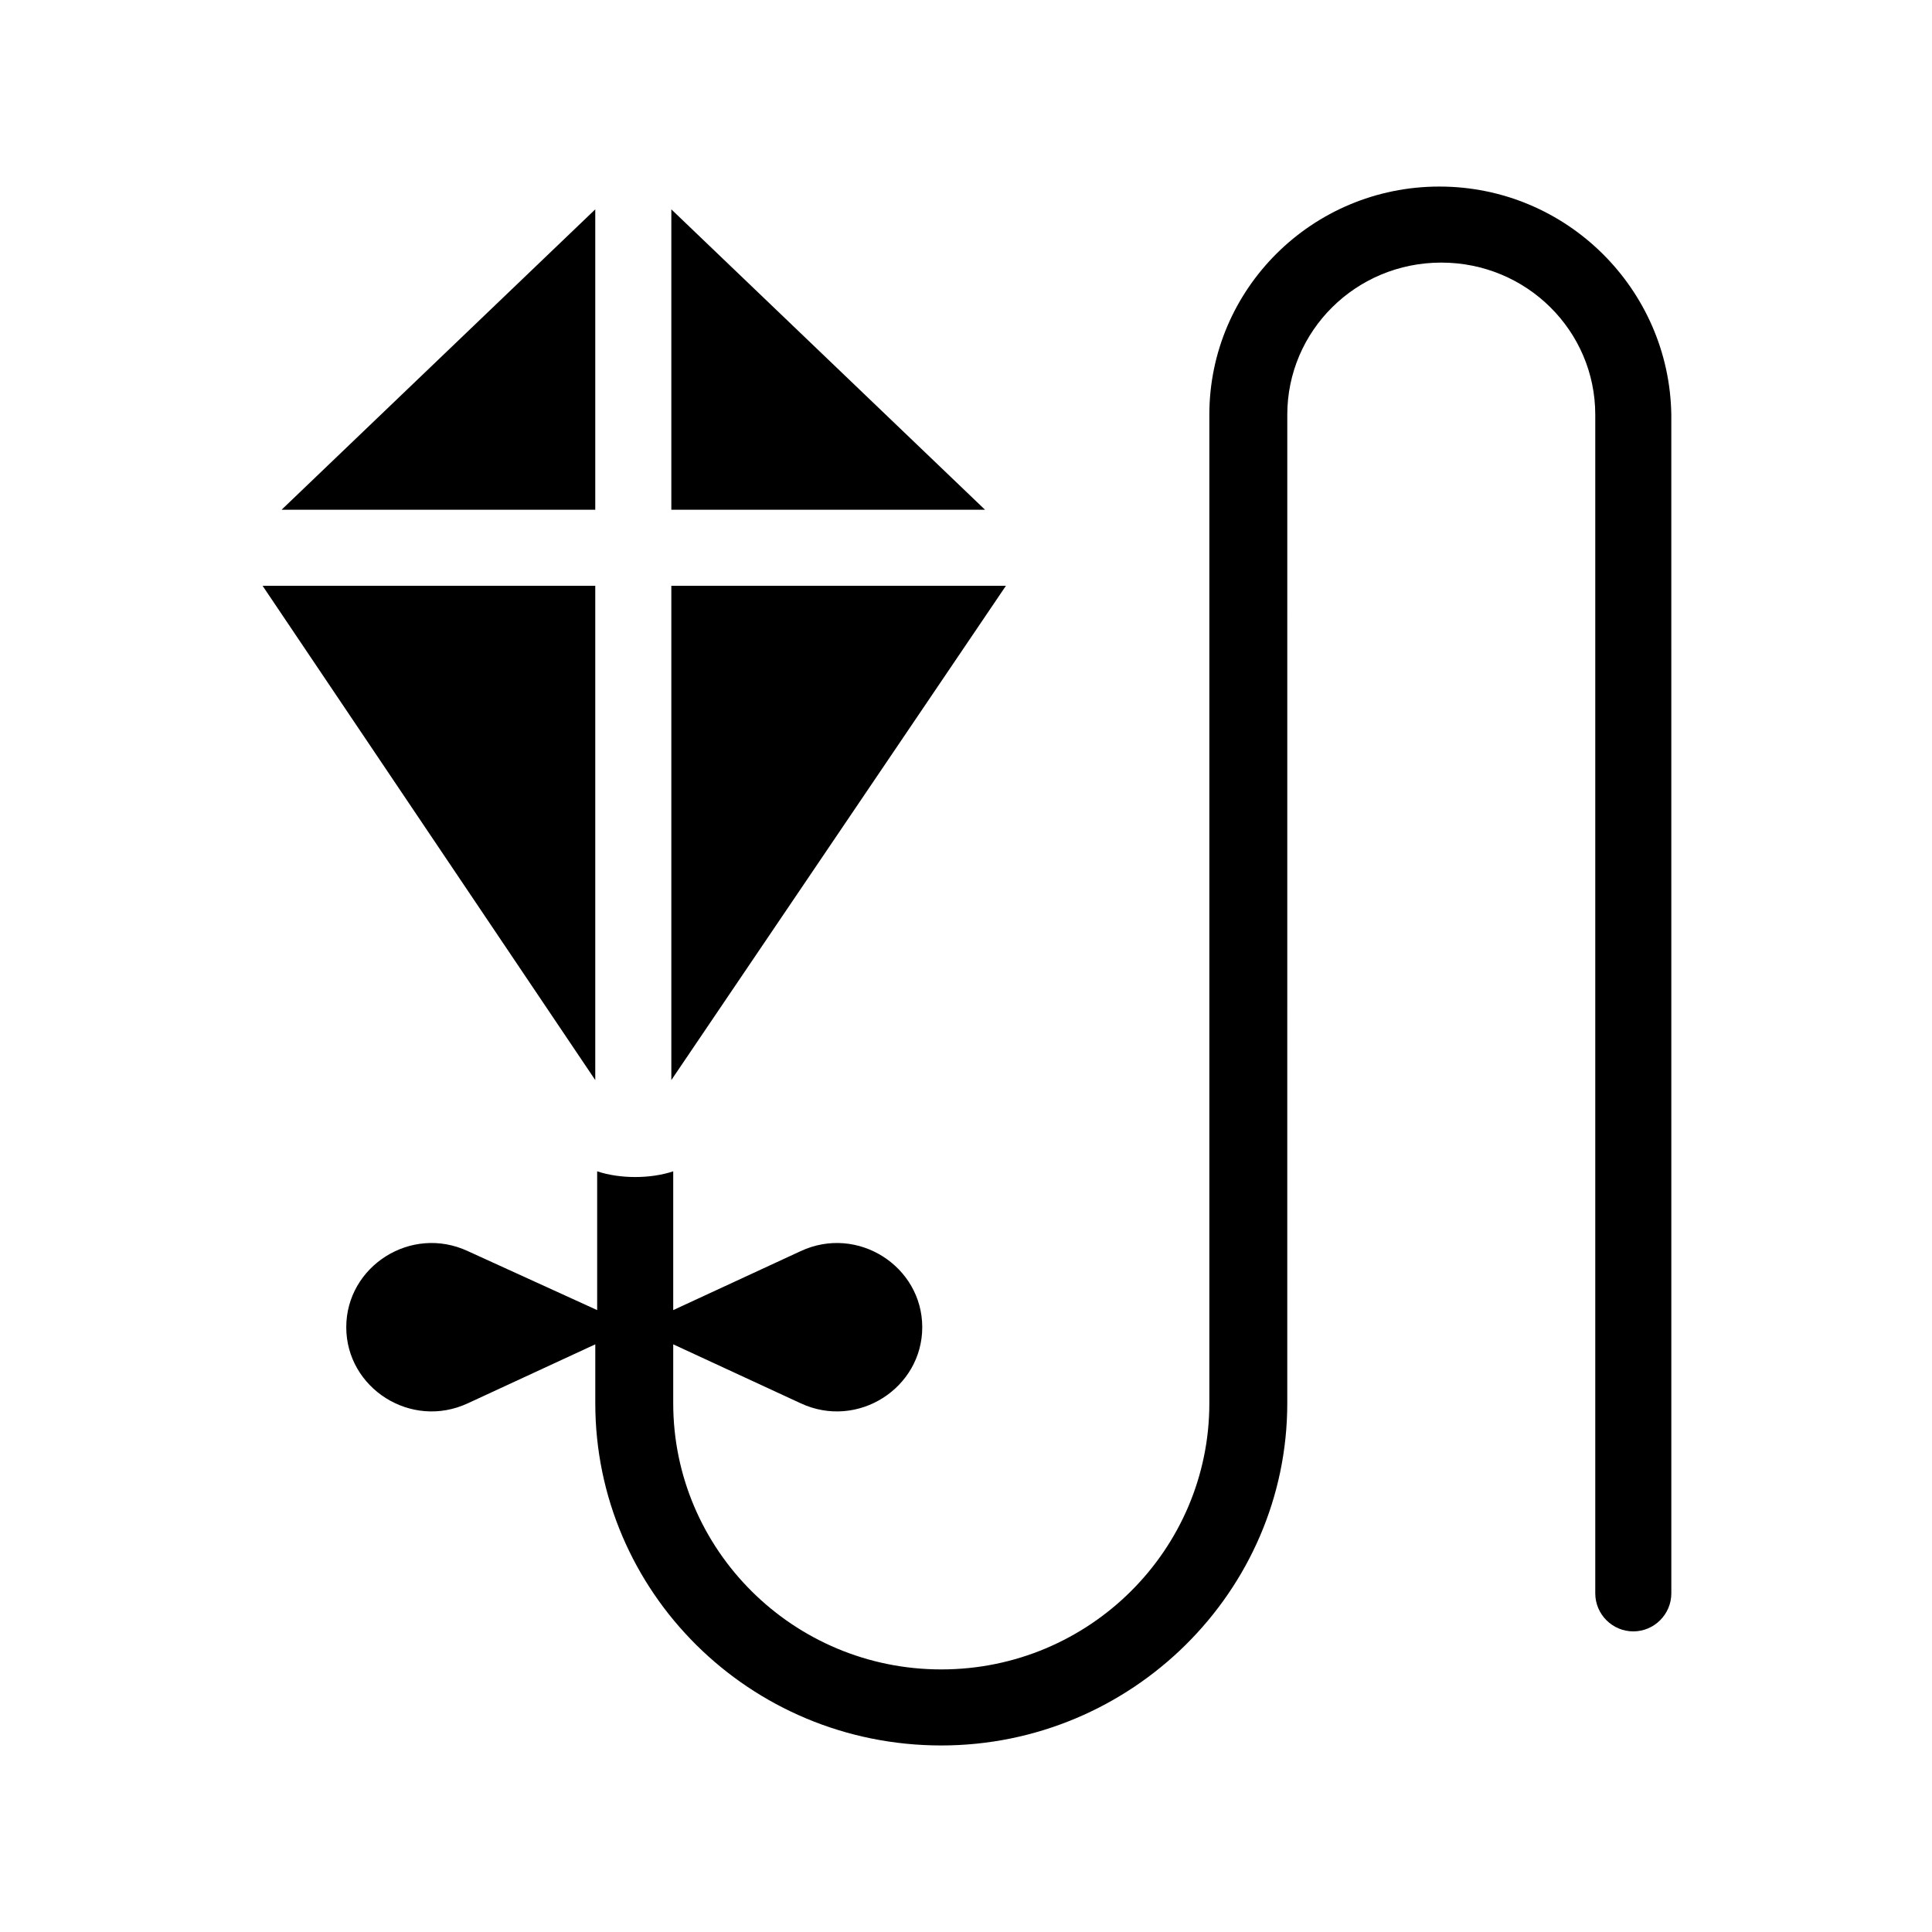
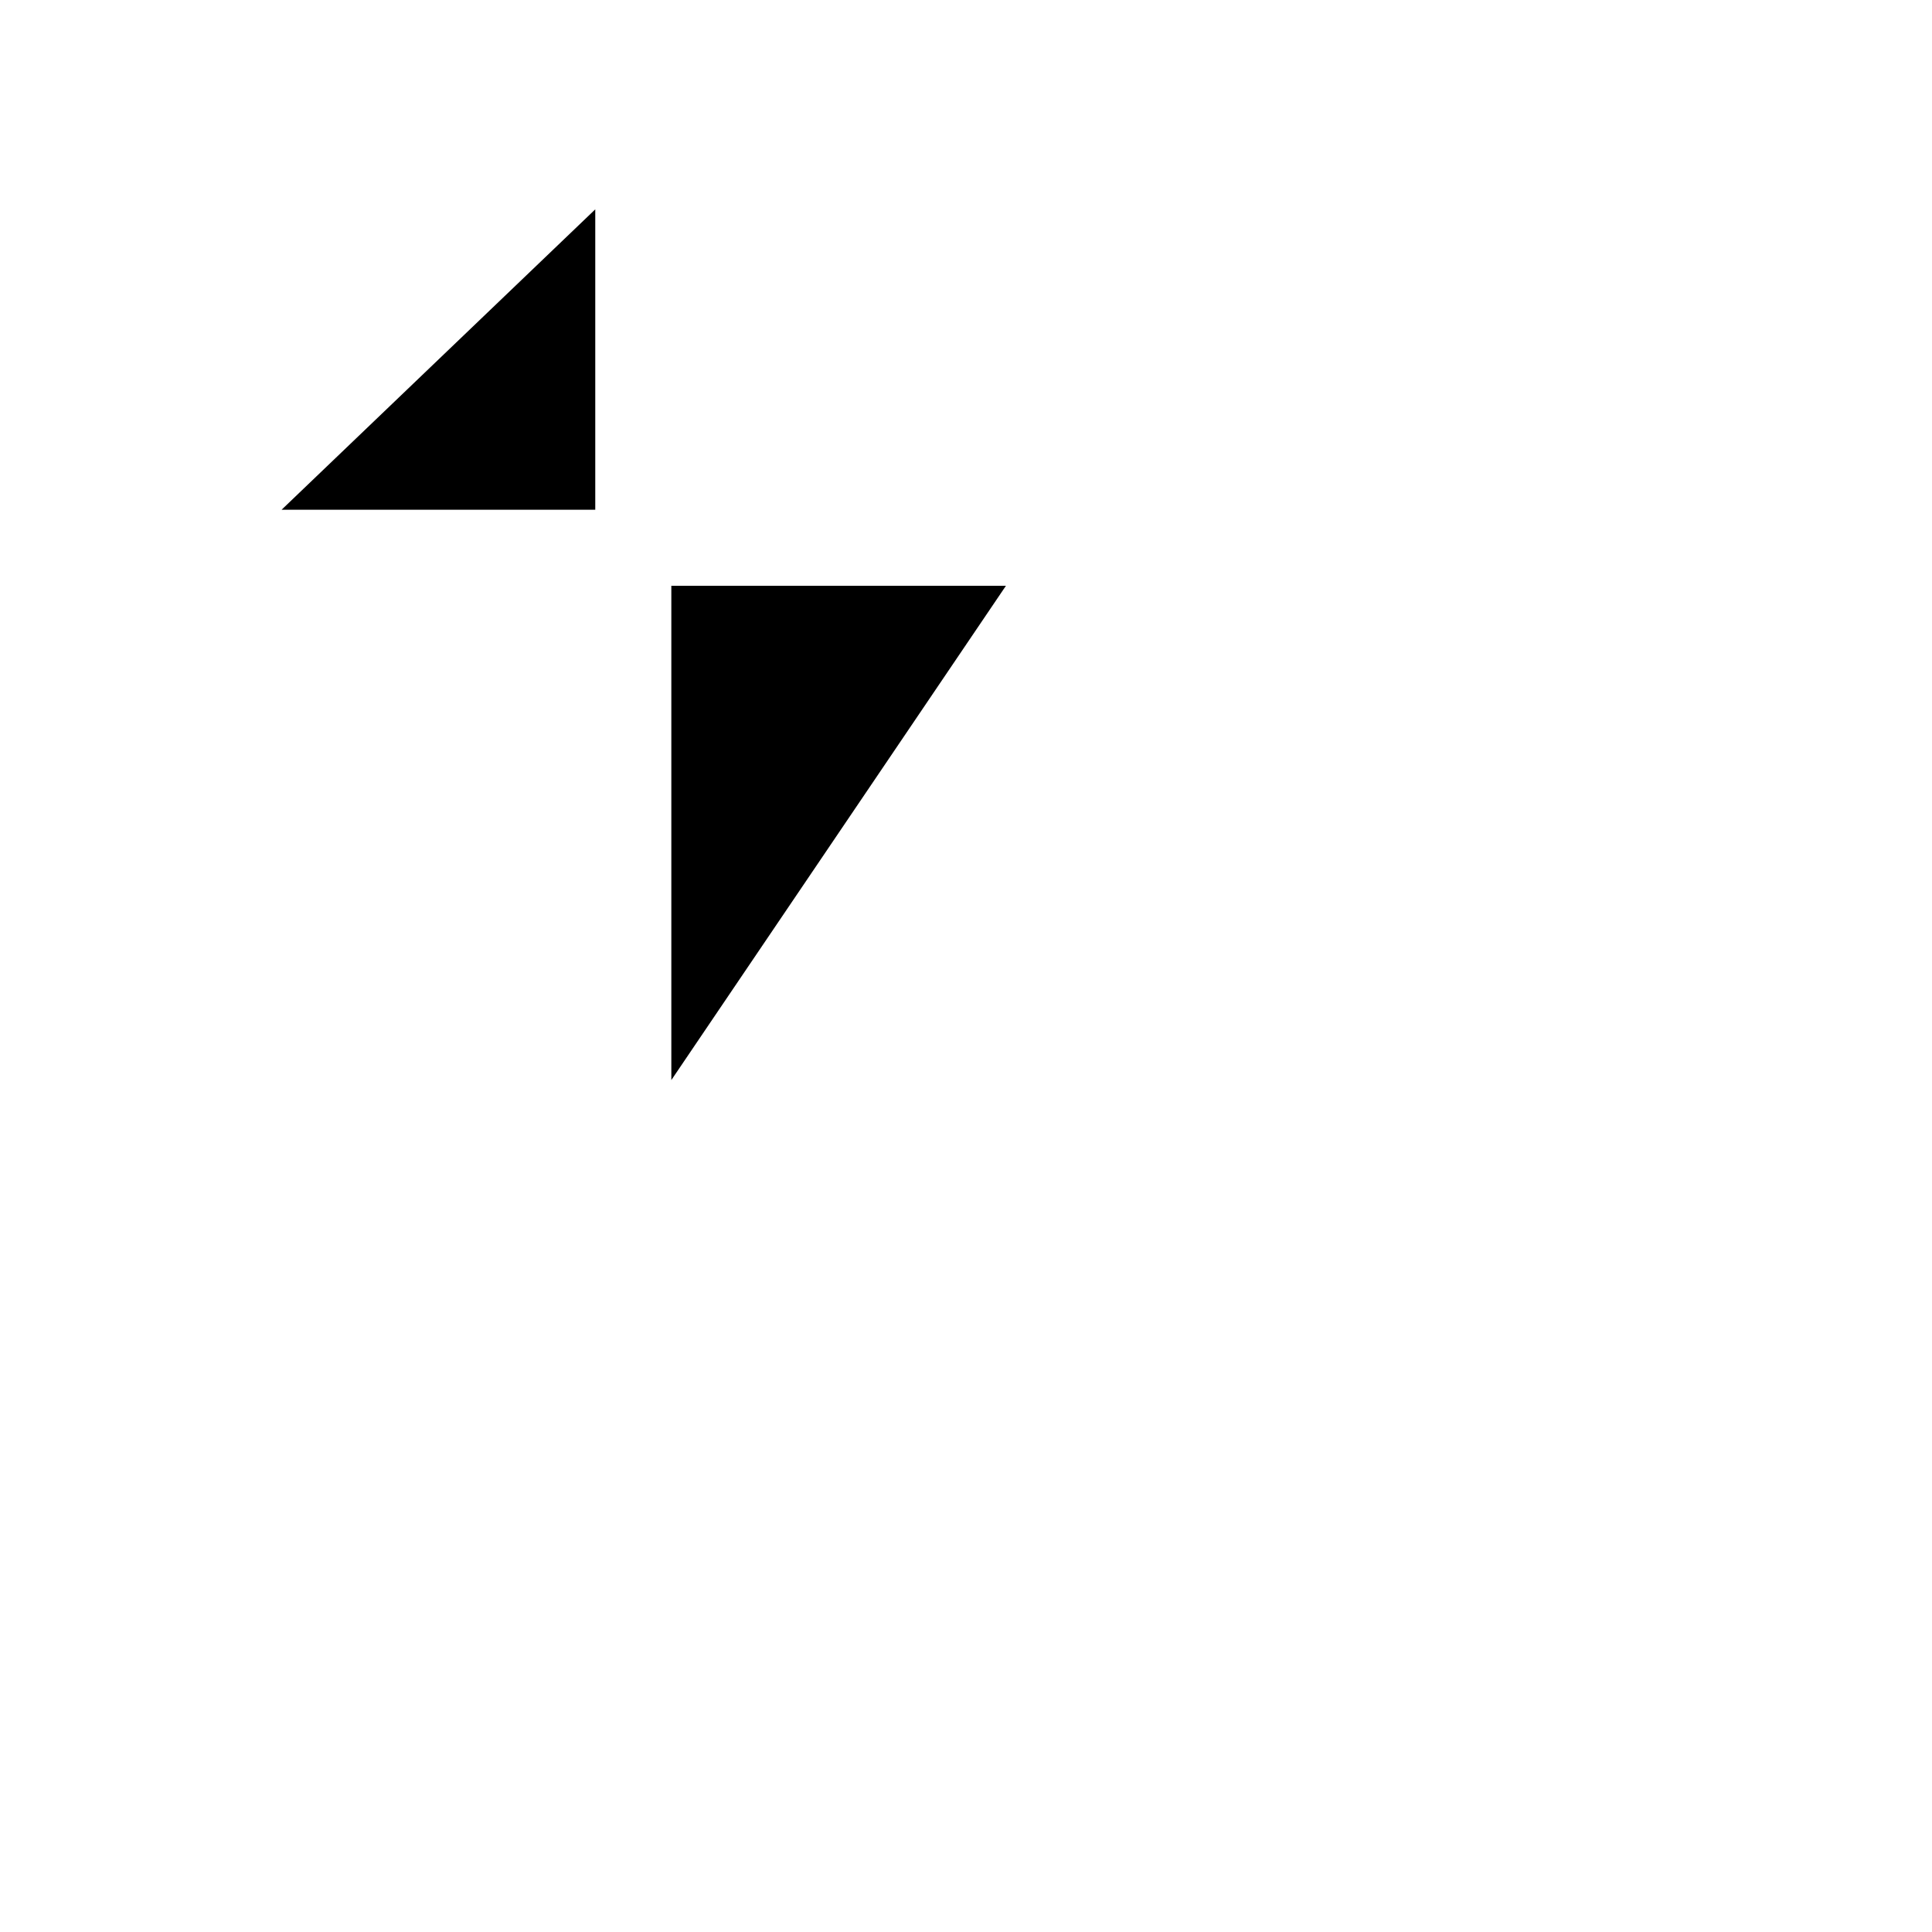
<svg xmlns="http://www.w3.org/2000/svg" fill="#000000" width="800px" height="800px" version="1.1" viewBox="144 144 512 512">
  <g>
    <path d="m321.91 299.24v130.99l88.672-130.99z" />
    <path d="m301.75 199.48-83.125 79.605h83.125z" />
-     <path d="m321.91 199.48v79.605h83.129z" />
-     <path d="m301.75 299.24h-88.164l88.164 130.99z" />
-     <path d="m525.45 193.44c-33.754 0-60.961 27.207-60.961 60.457v261.98c0 38.793-31.738 70.535-71.039 70.535-39.297 0-71.039-31.738-71.039-70.535v-15.617l33.754 15.617c15.113 7.055 32.242-4.031 32.242-20.152s-17.129-27.207-32.242-20.152l-33.754 15.617v-36.777c-3.023 1.008-6.551 1.512-10.078 1.512s-7.055-0.504-10.078-1.512v36.777l-34.25-15.617c-15.113-7.055-32.242 4.031-32.242 20.152s17.129 27.207 32.242 20.152l33.754-15.617v15.617c0 49.879 40.809 90.688 91.691 90.688 50.383 0 91.691-40.809 91.691-90.688l0.004-261.98c0-22.168 18.137-40.305 40.809-40.305s40.809 18.137 40.809 40.305v312.36c0 5.543 4.535 10.078 10.078 10.078 5.543 0 10.078-4.535 10.078-10.078l-0.004-312.36c-0.504-33.254-27.707-60.457-61.465-60.457z" />
  </g>
</svg>